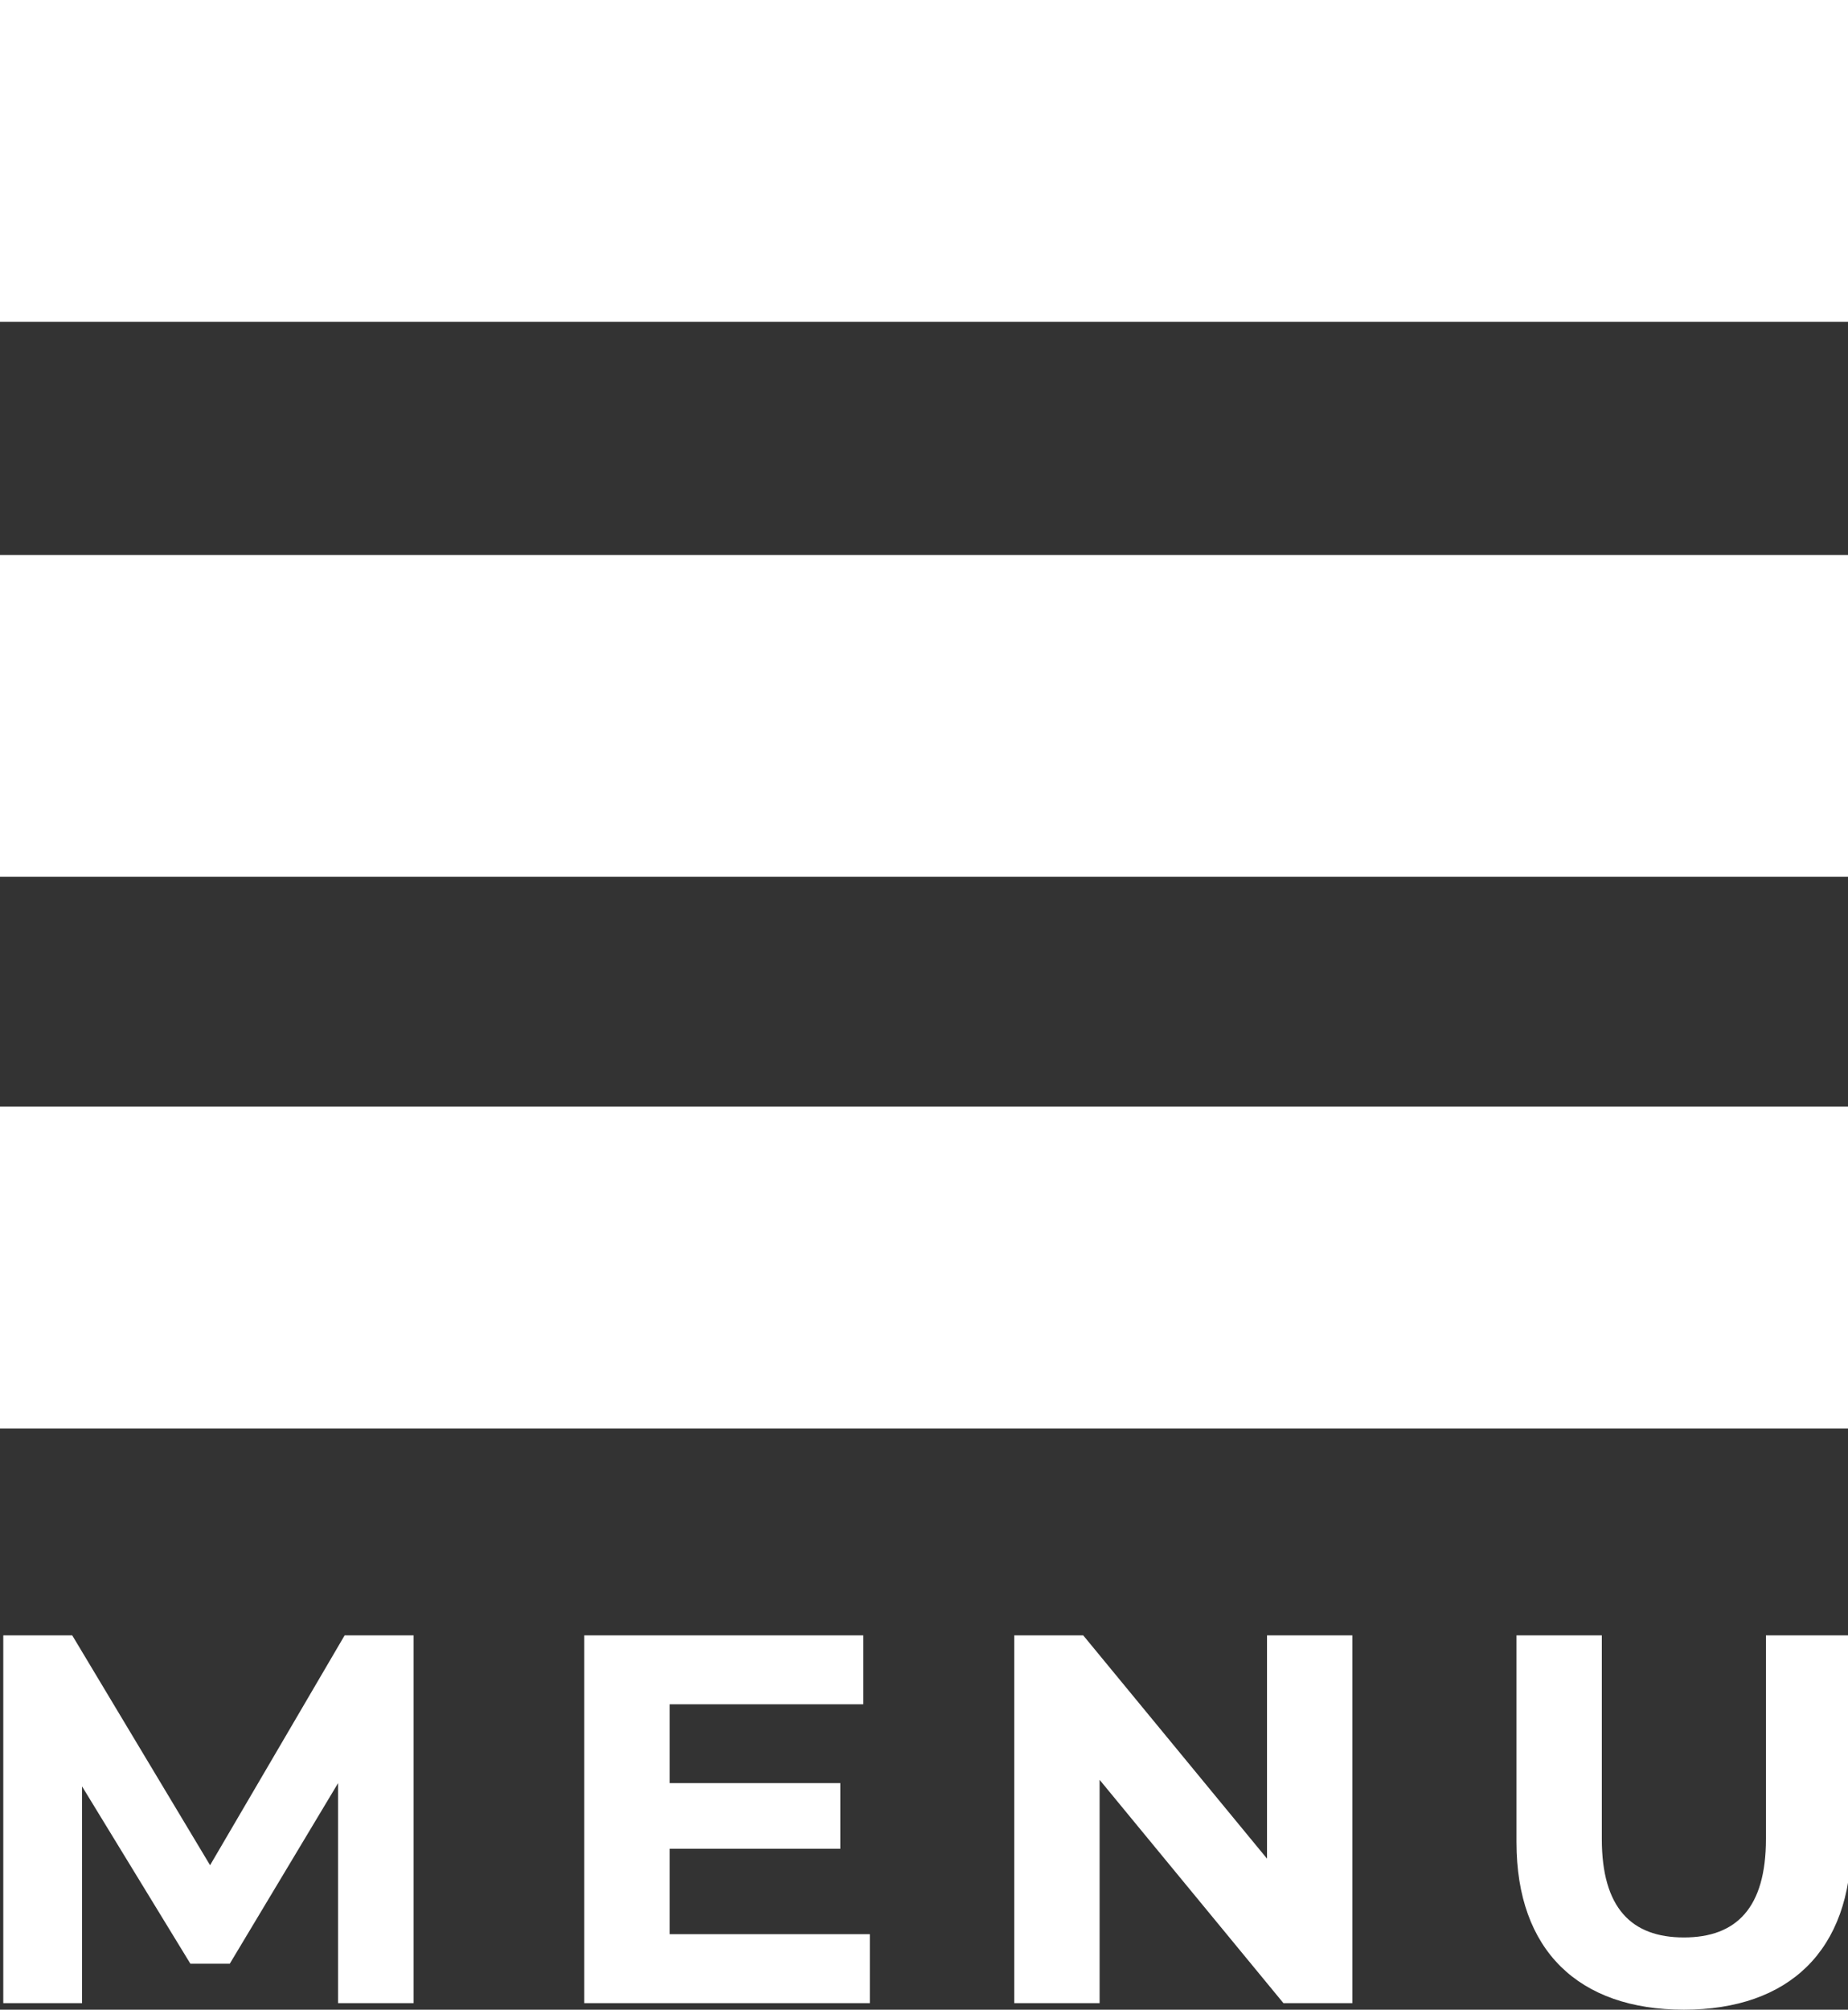
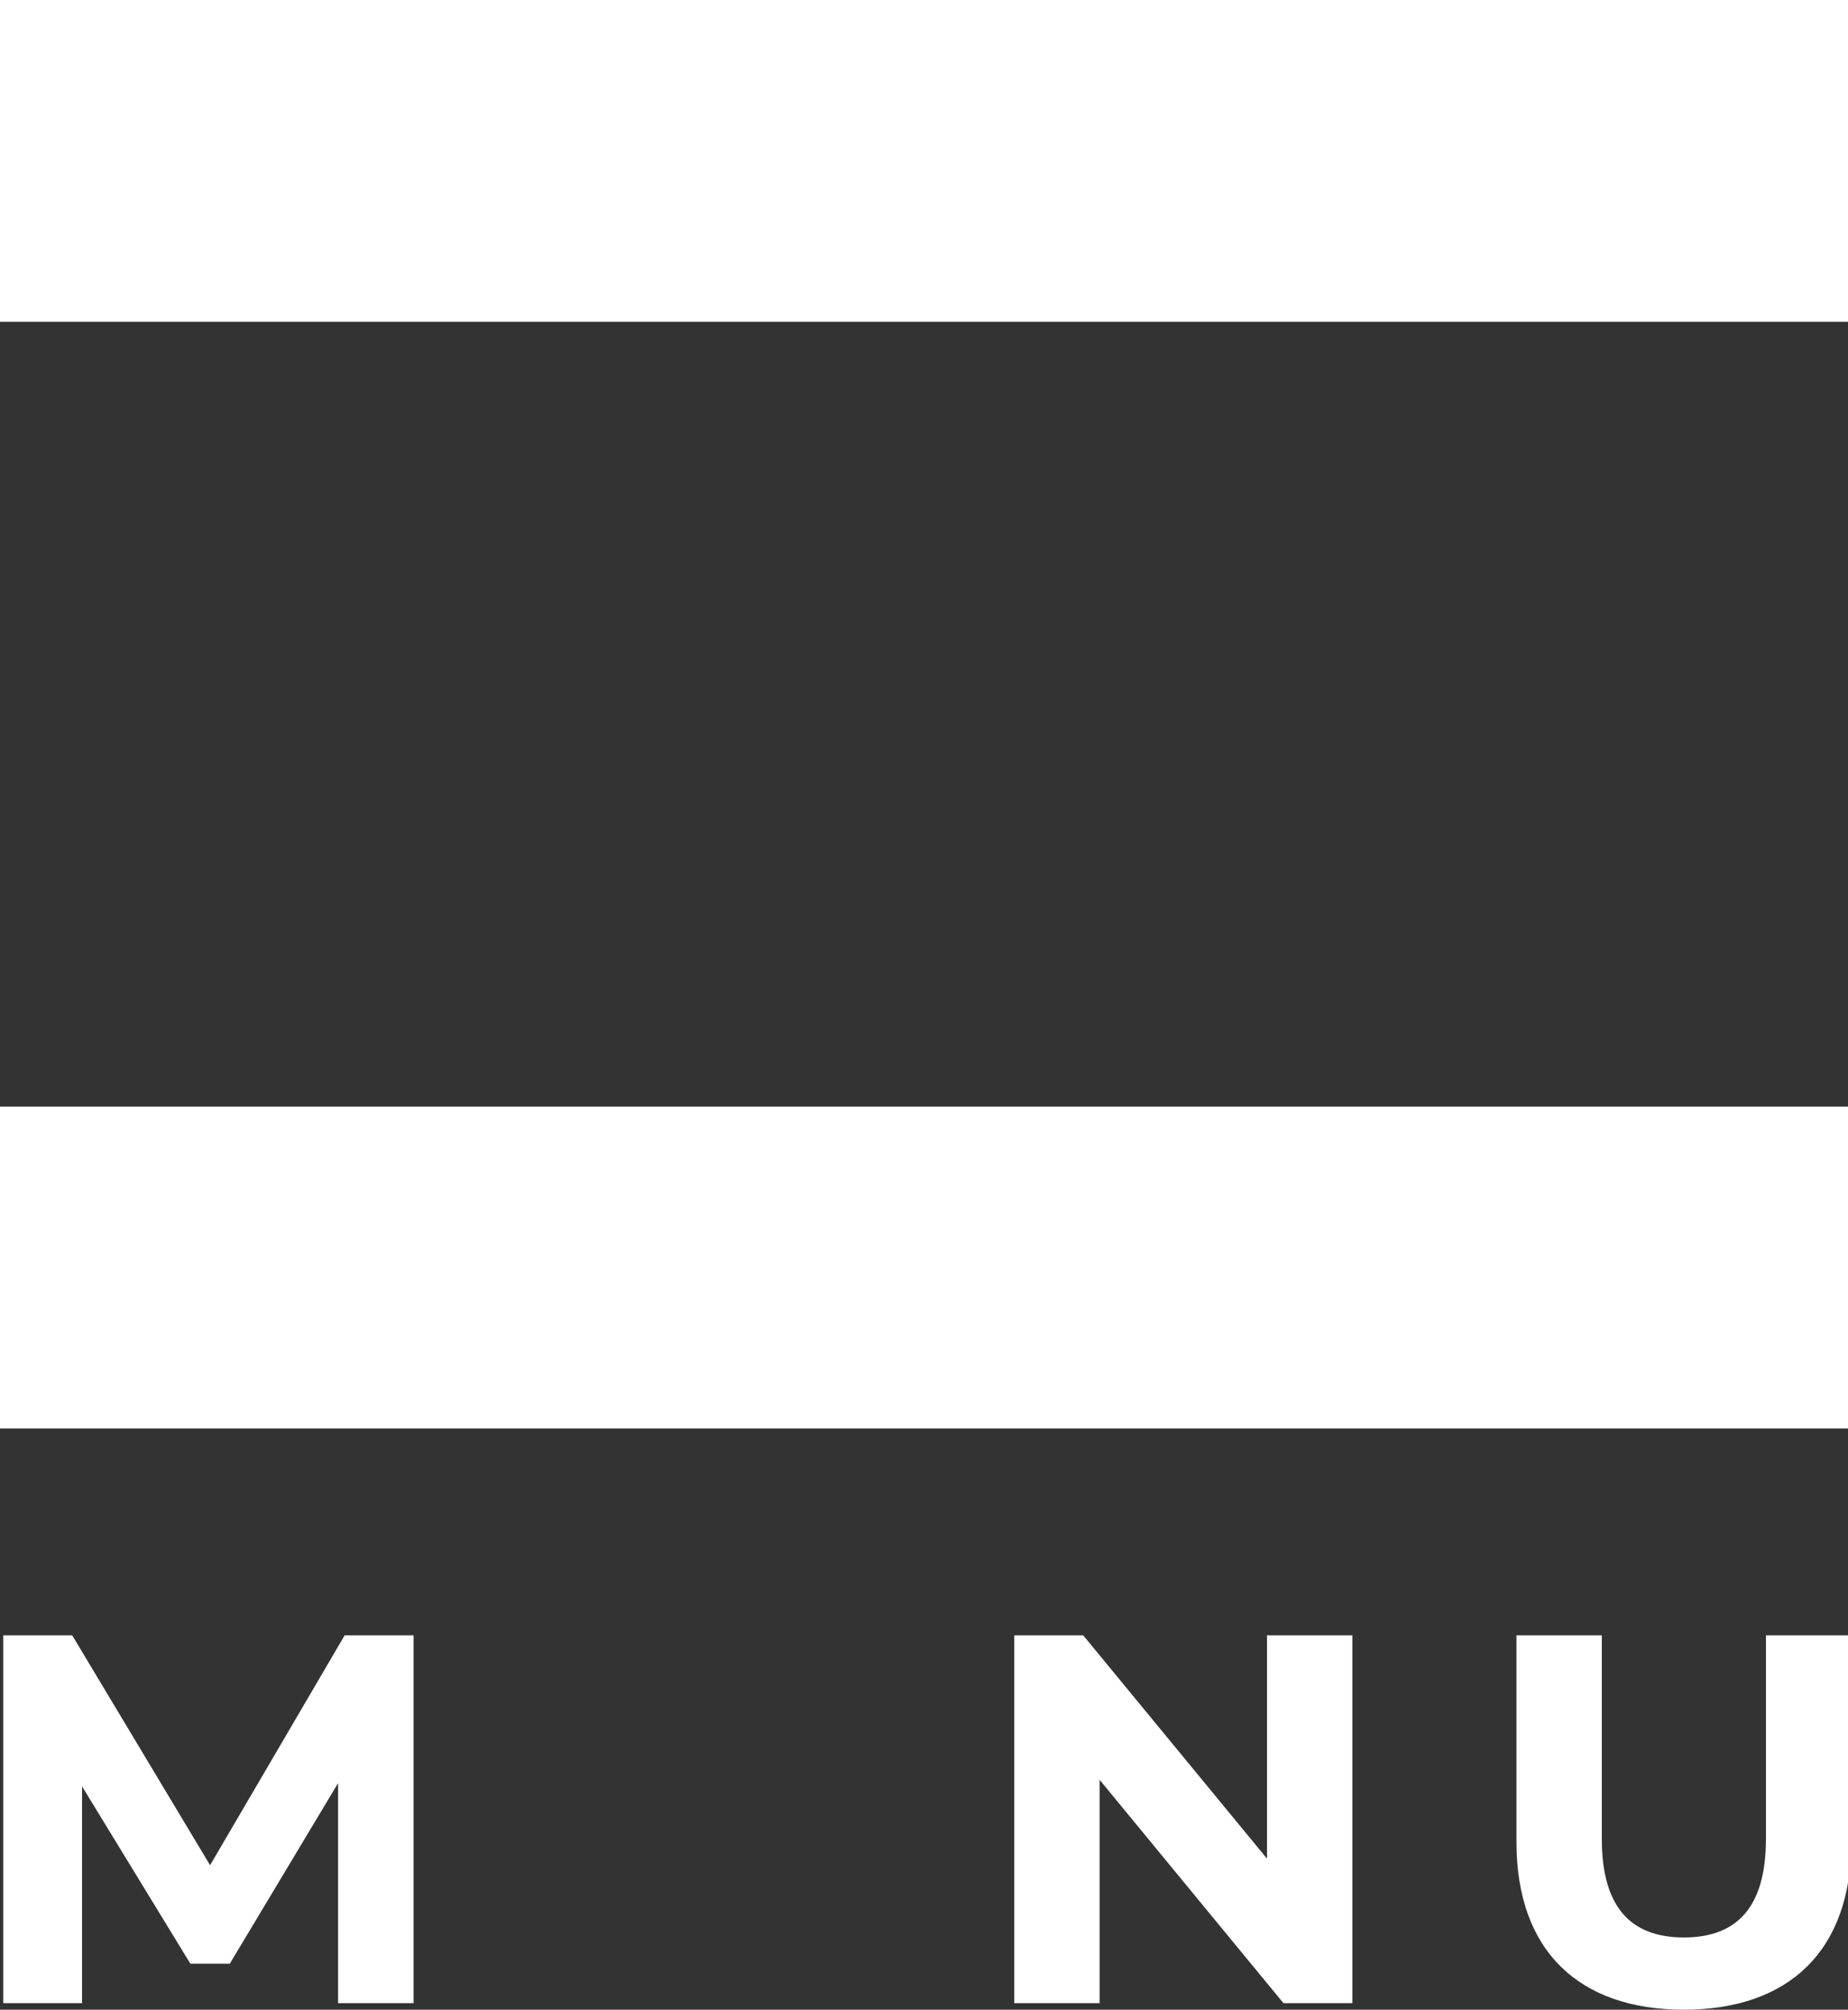
<svg xmlns="http://www.w3.org/2000/svg" version="1.1" id="Layer_1" x="0px" y="0px" viewBox="0 0 56.3 61.2" style="enable-background:new 0 0 56.3 61.2;" xml:space="preserve">
  <rect x="0" y="0" width="56.3" height="61.2" fill="#333333" stroke="none" />
  <style type="text/css">
	.st0{fill:#FFFFFF;}
</style>
  <rect class="st0" width="56.3" height="9.8" />
-   <rect y="16.9" class="st0" width="56.3" height="9.8" />
  <rect y="33.7" class="st0" width="56.3" height="9.8" />
  <g>
    <path class="st0" d="M10.3,61l0-6.7L7,59.8H5.8l-3.3-5.4V61H0.1V49.8h2.1l4.2,7l4.1-7h2.1l0,11.2H10.3z" />
-     <path class="st0" d="M26.5,58.9V61h-8.7V49.8h8.5v2.1h-5.9v2.4h5.2v2h-5.2v2.6H26.5z" />
    <path class="st0" d="M41.2,49.8V61h-2.1l-5.6-6.8V61h-2.6V49.8h2.1l5.6,6.8v-6.8H41.2z" />
    <path class="st0" d="M46.2,56.1v-6.3h2.6V56c0,2.1,0.9,3,2.5,3c1.6,0,2.5-0.9,2.5-3v-6.2h2.6v6.3c0,3.3-1.9,5.1-5.1,5.1   S46.2,59.4,46.2,56.1z" />
  </g>
</svg>